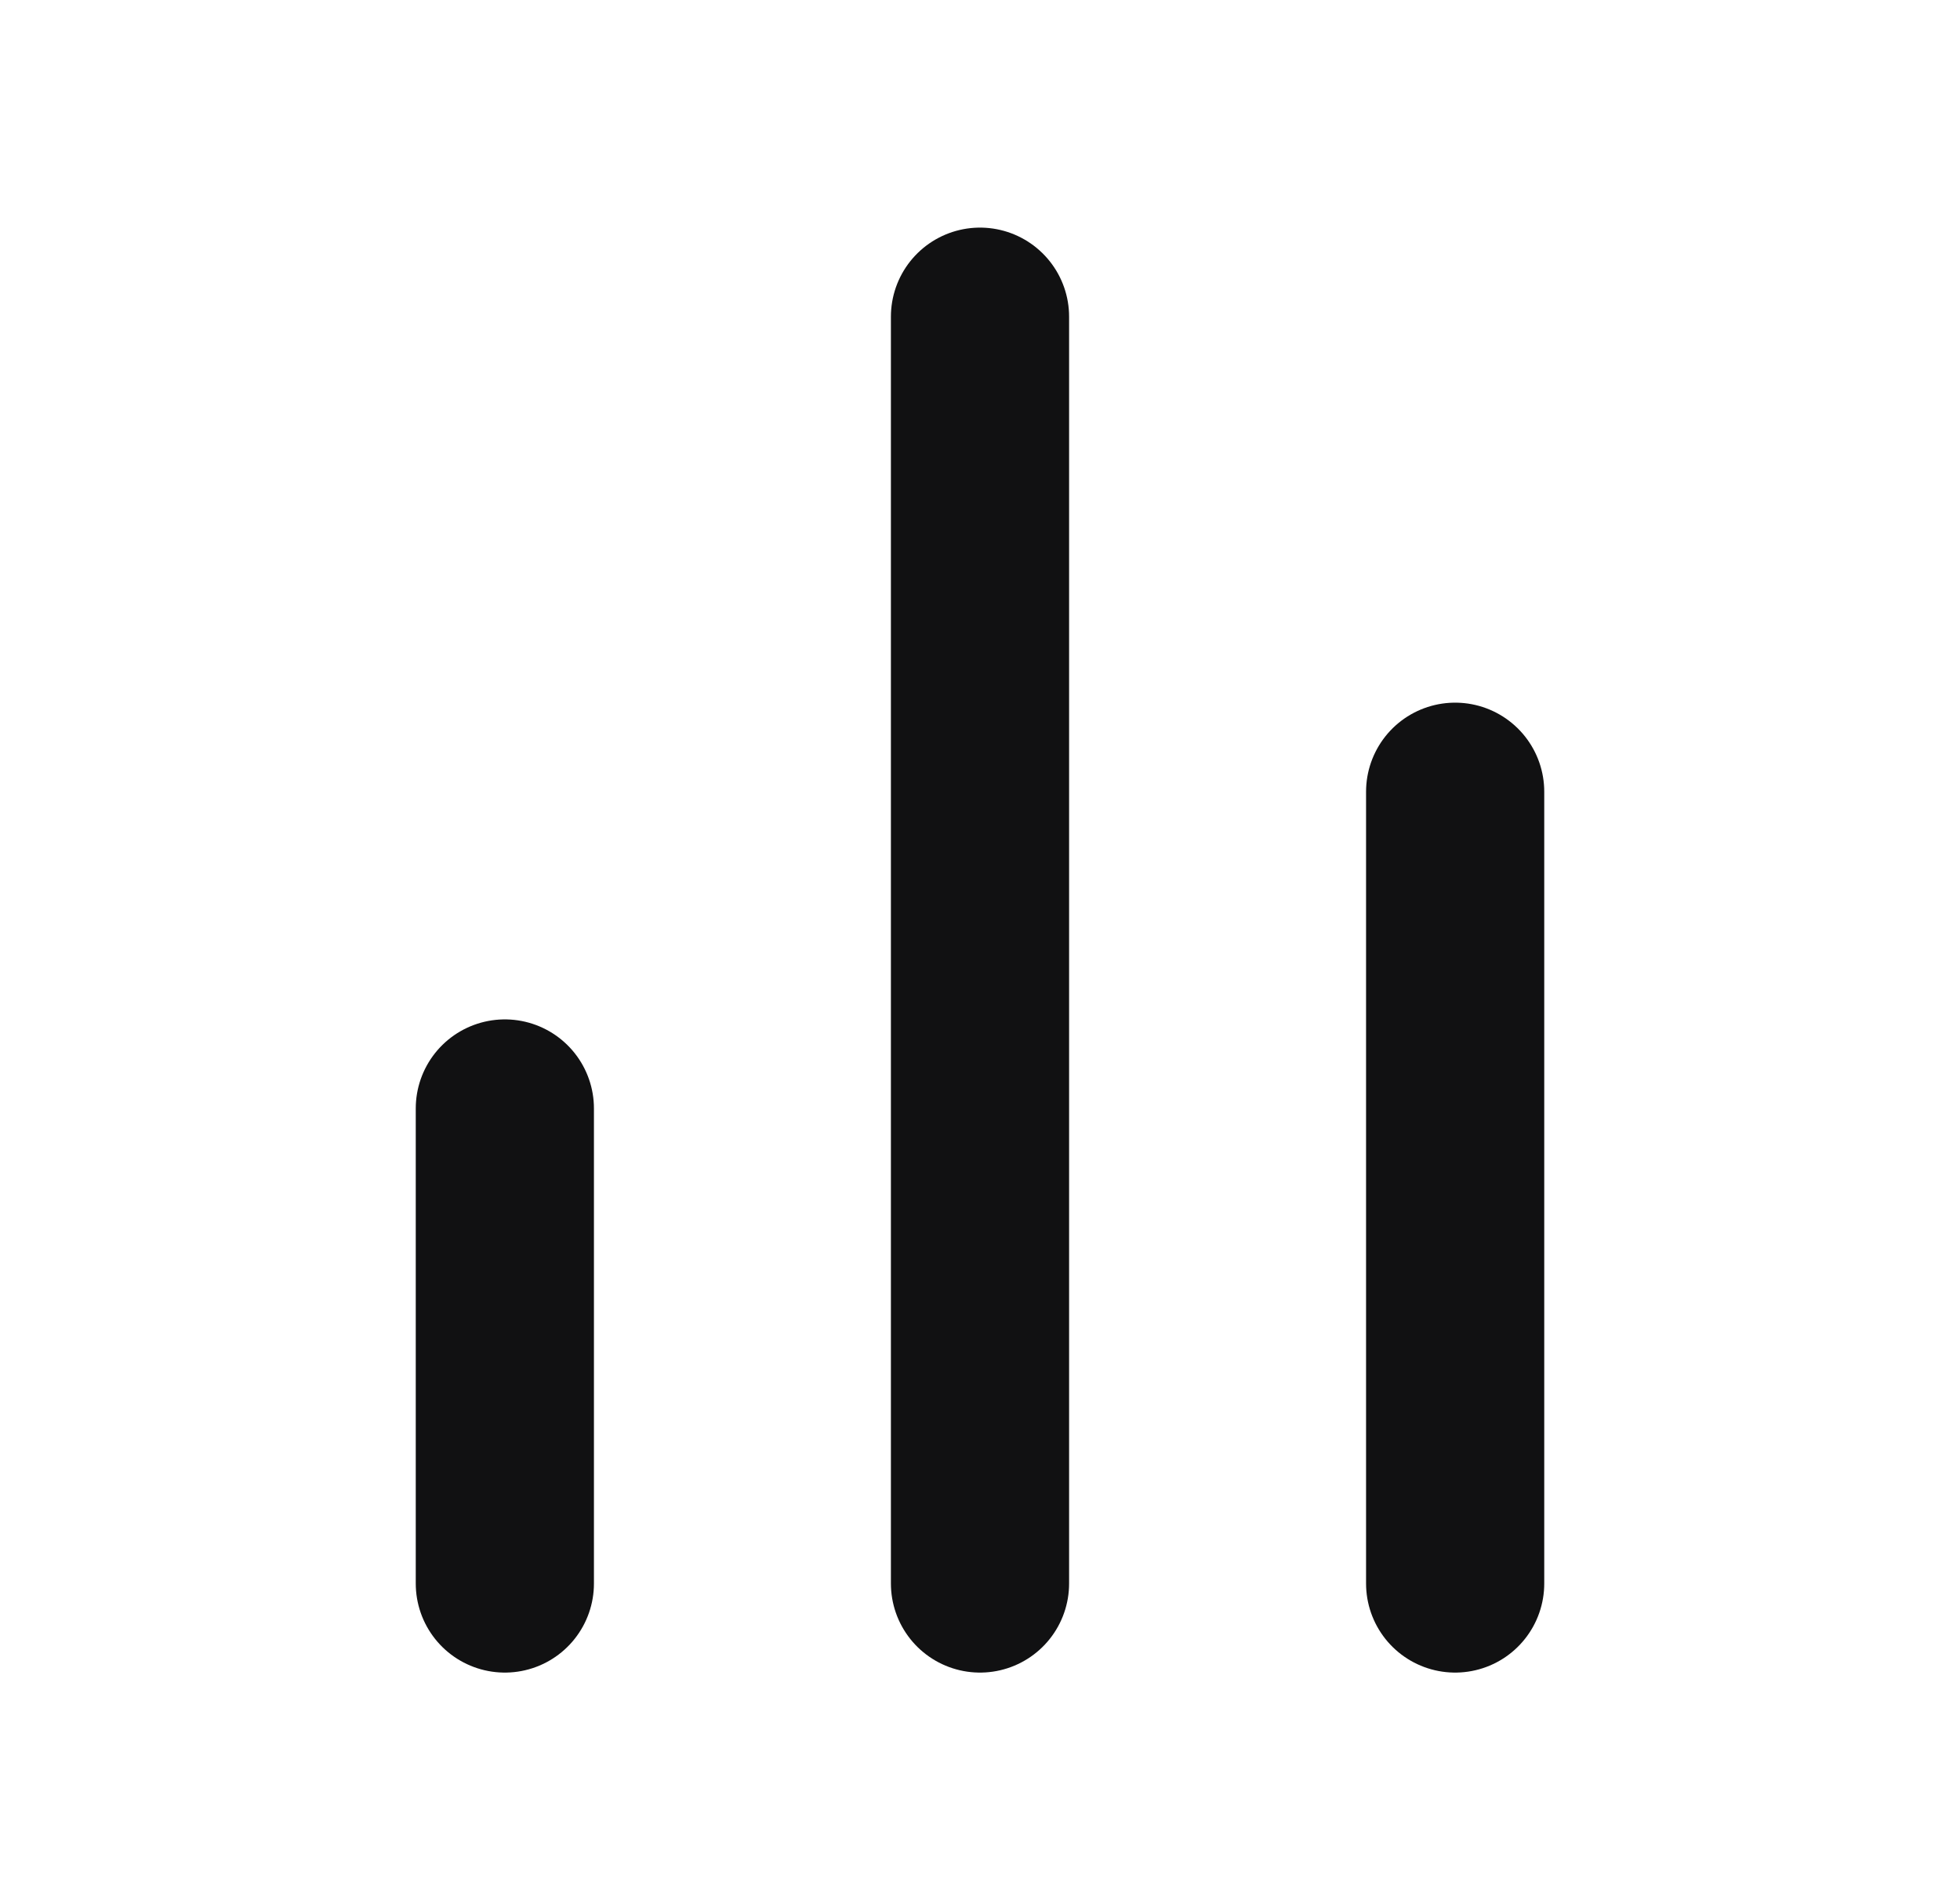
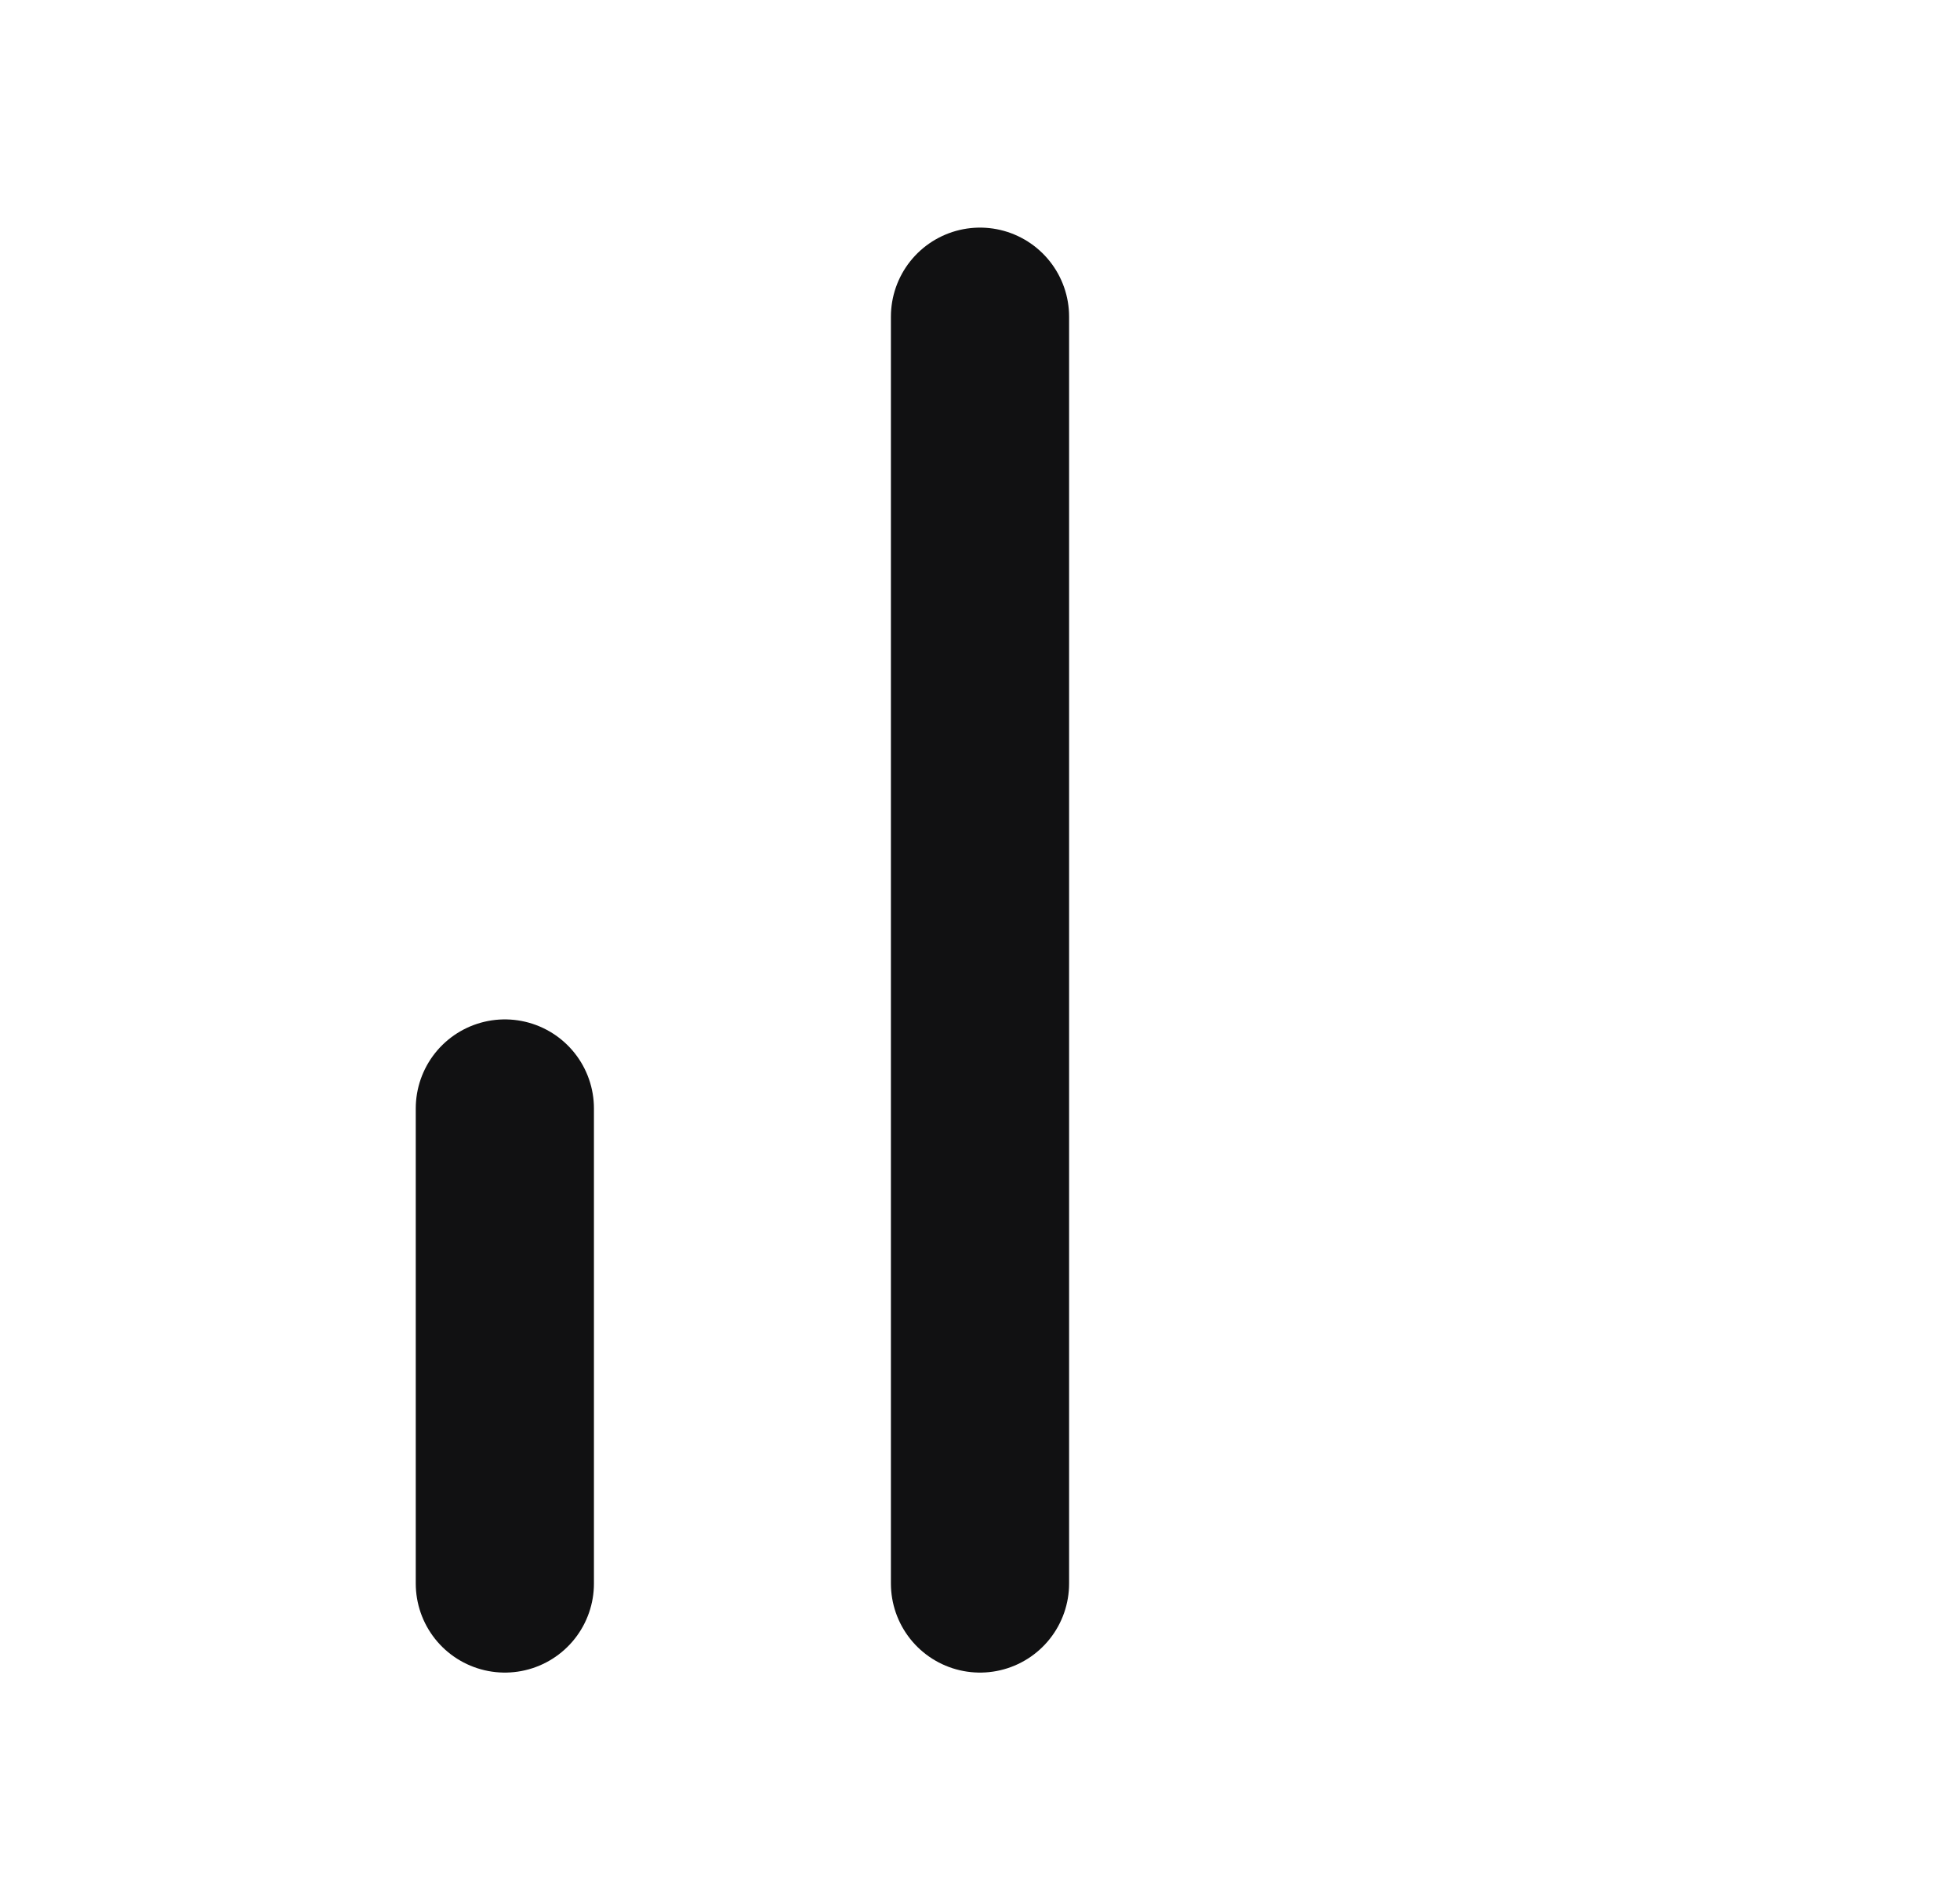
<svg xmlns="http://www.w3.org/2000/svg" width="33" height="32" viewBox="0 0 33 32" fill="none">
-   <path d="M24.5 26.667V13.333M16.5 26.667V5.333M8.5 26.667V18.667" stroke="#111112" stroke-width="3" stroke-linecap="round" stroke-linejoin="round" />
+   <path d="M24.5 26.667M16.5 26.667V5.333M8.5 26.667V18.667" stroke="#111112" stroke-width="3" stroke-linecap="round" stroke-linejoin="round" />
</svg>